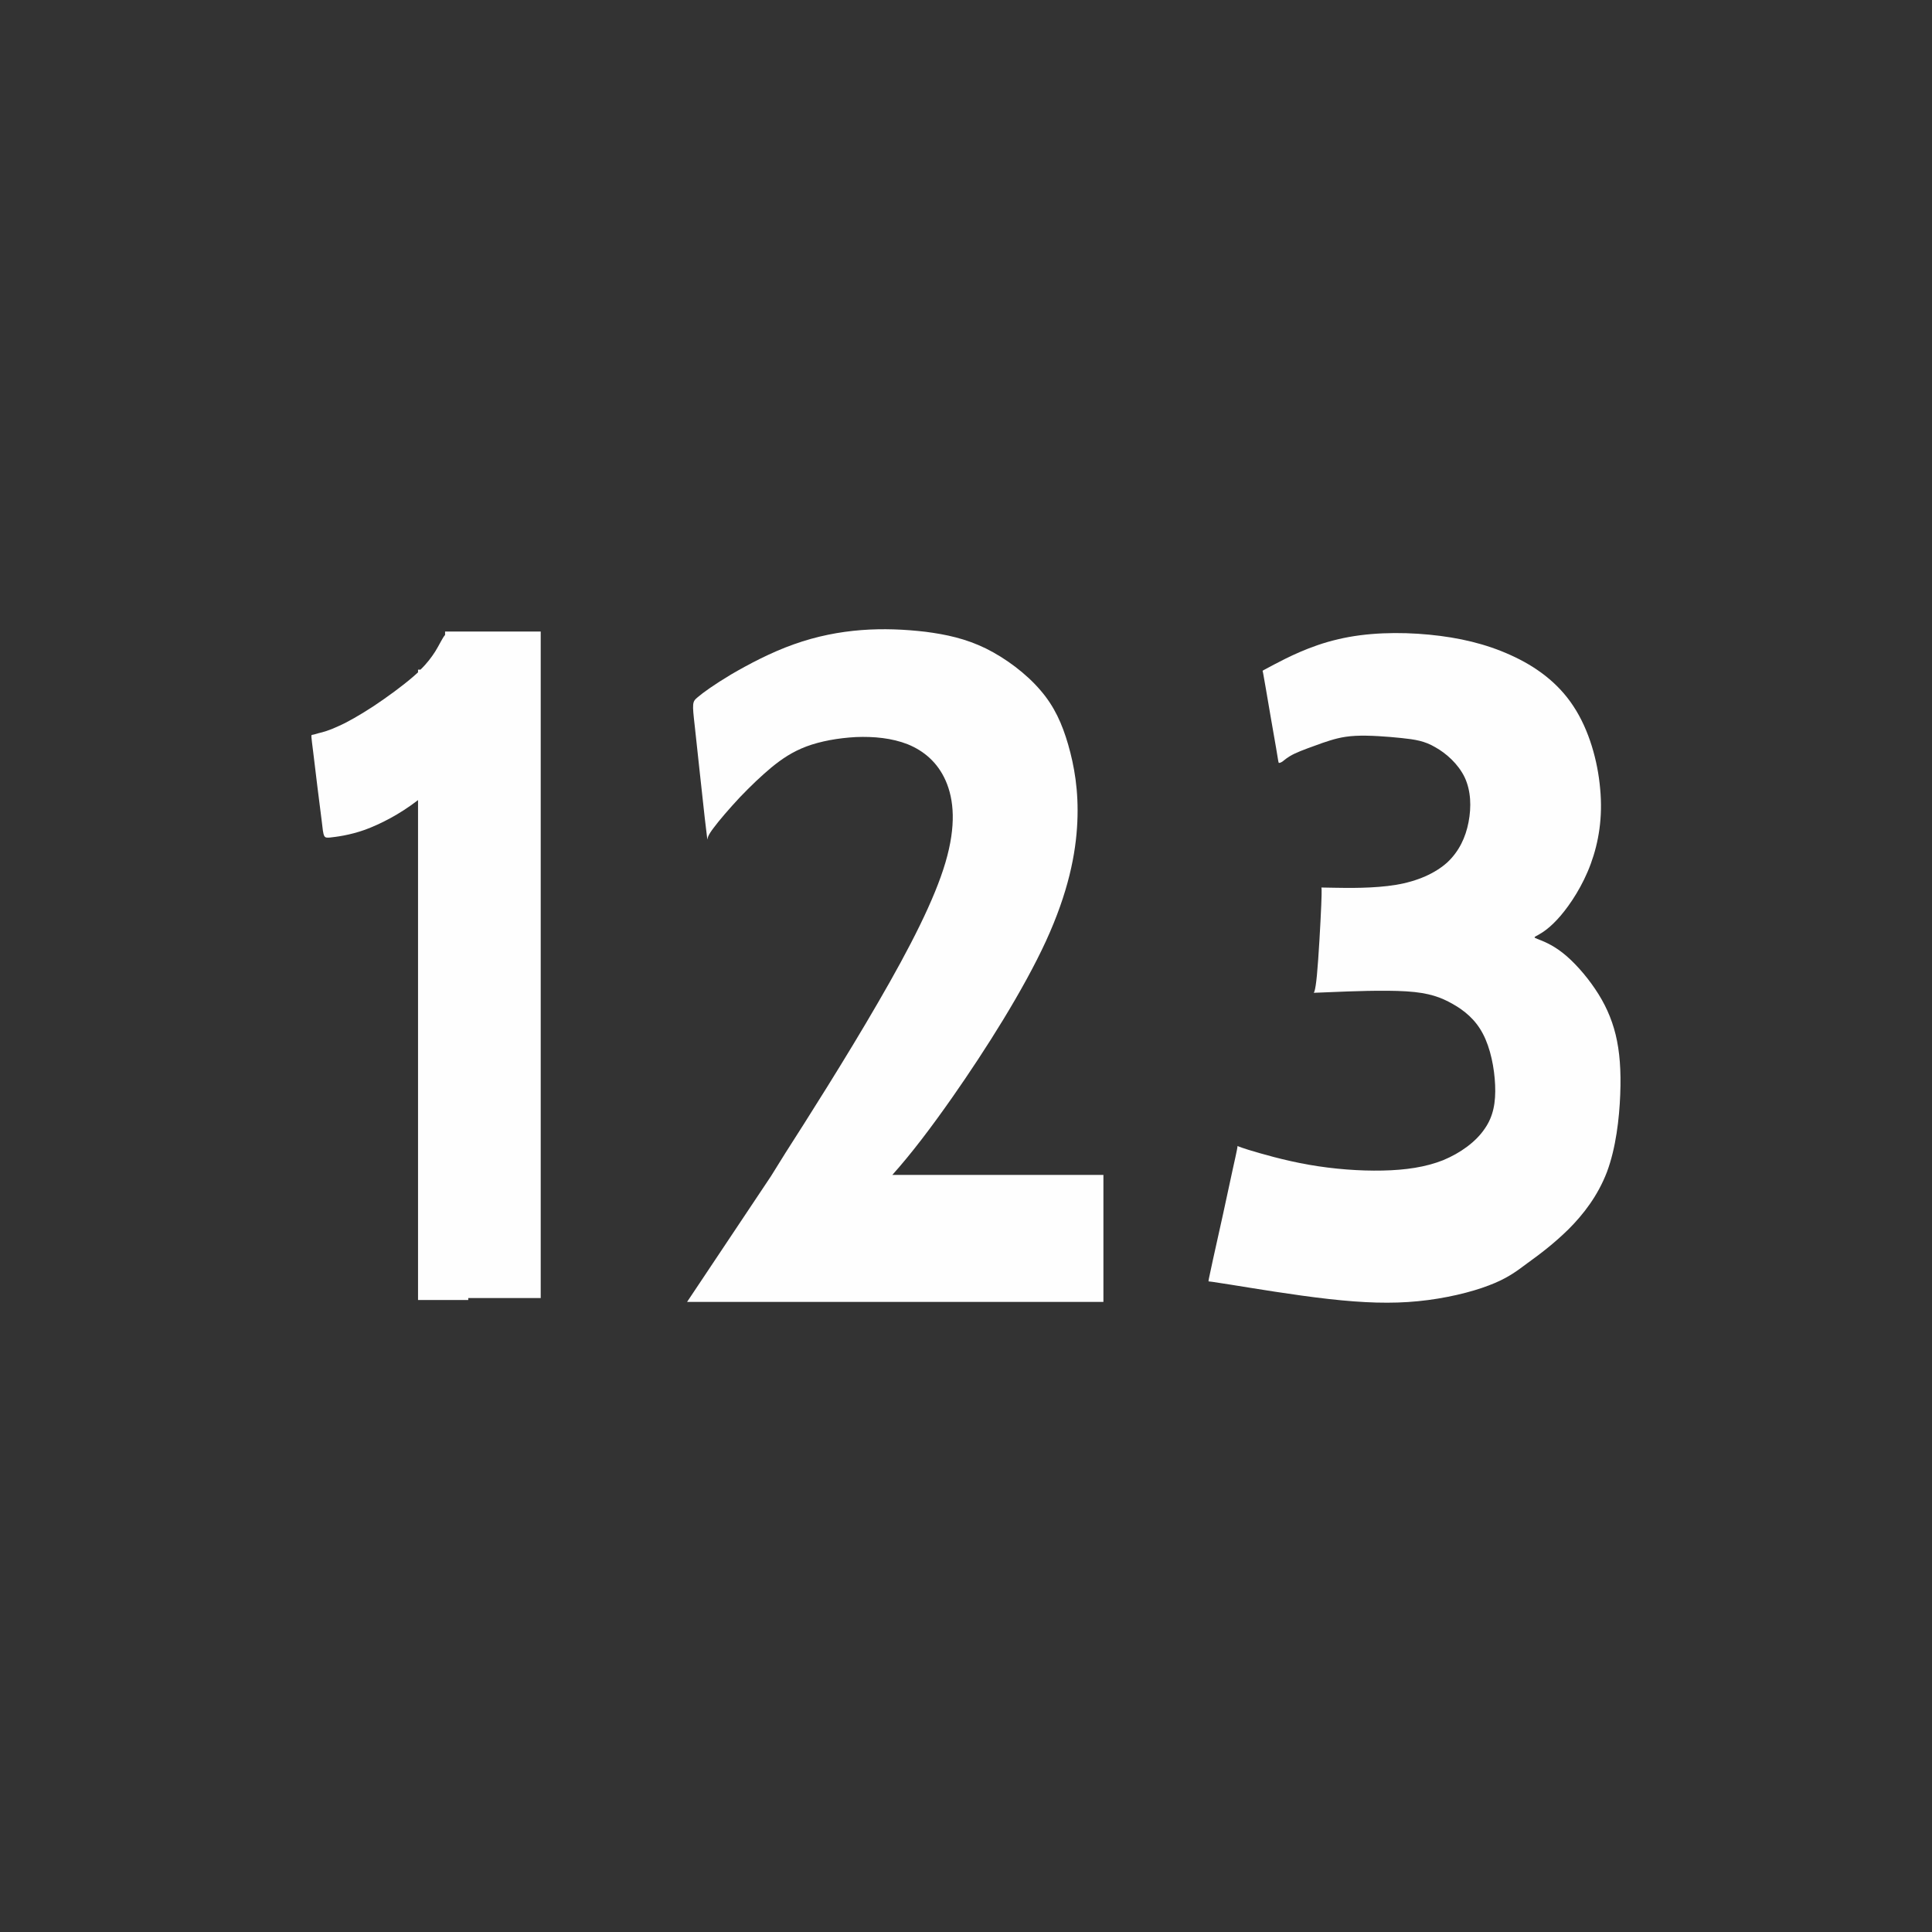
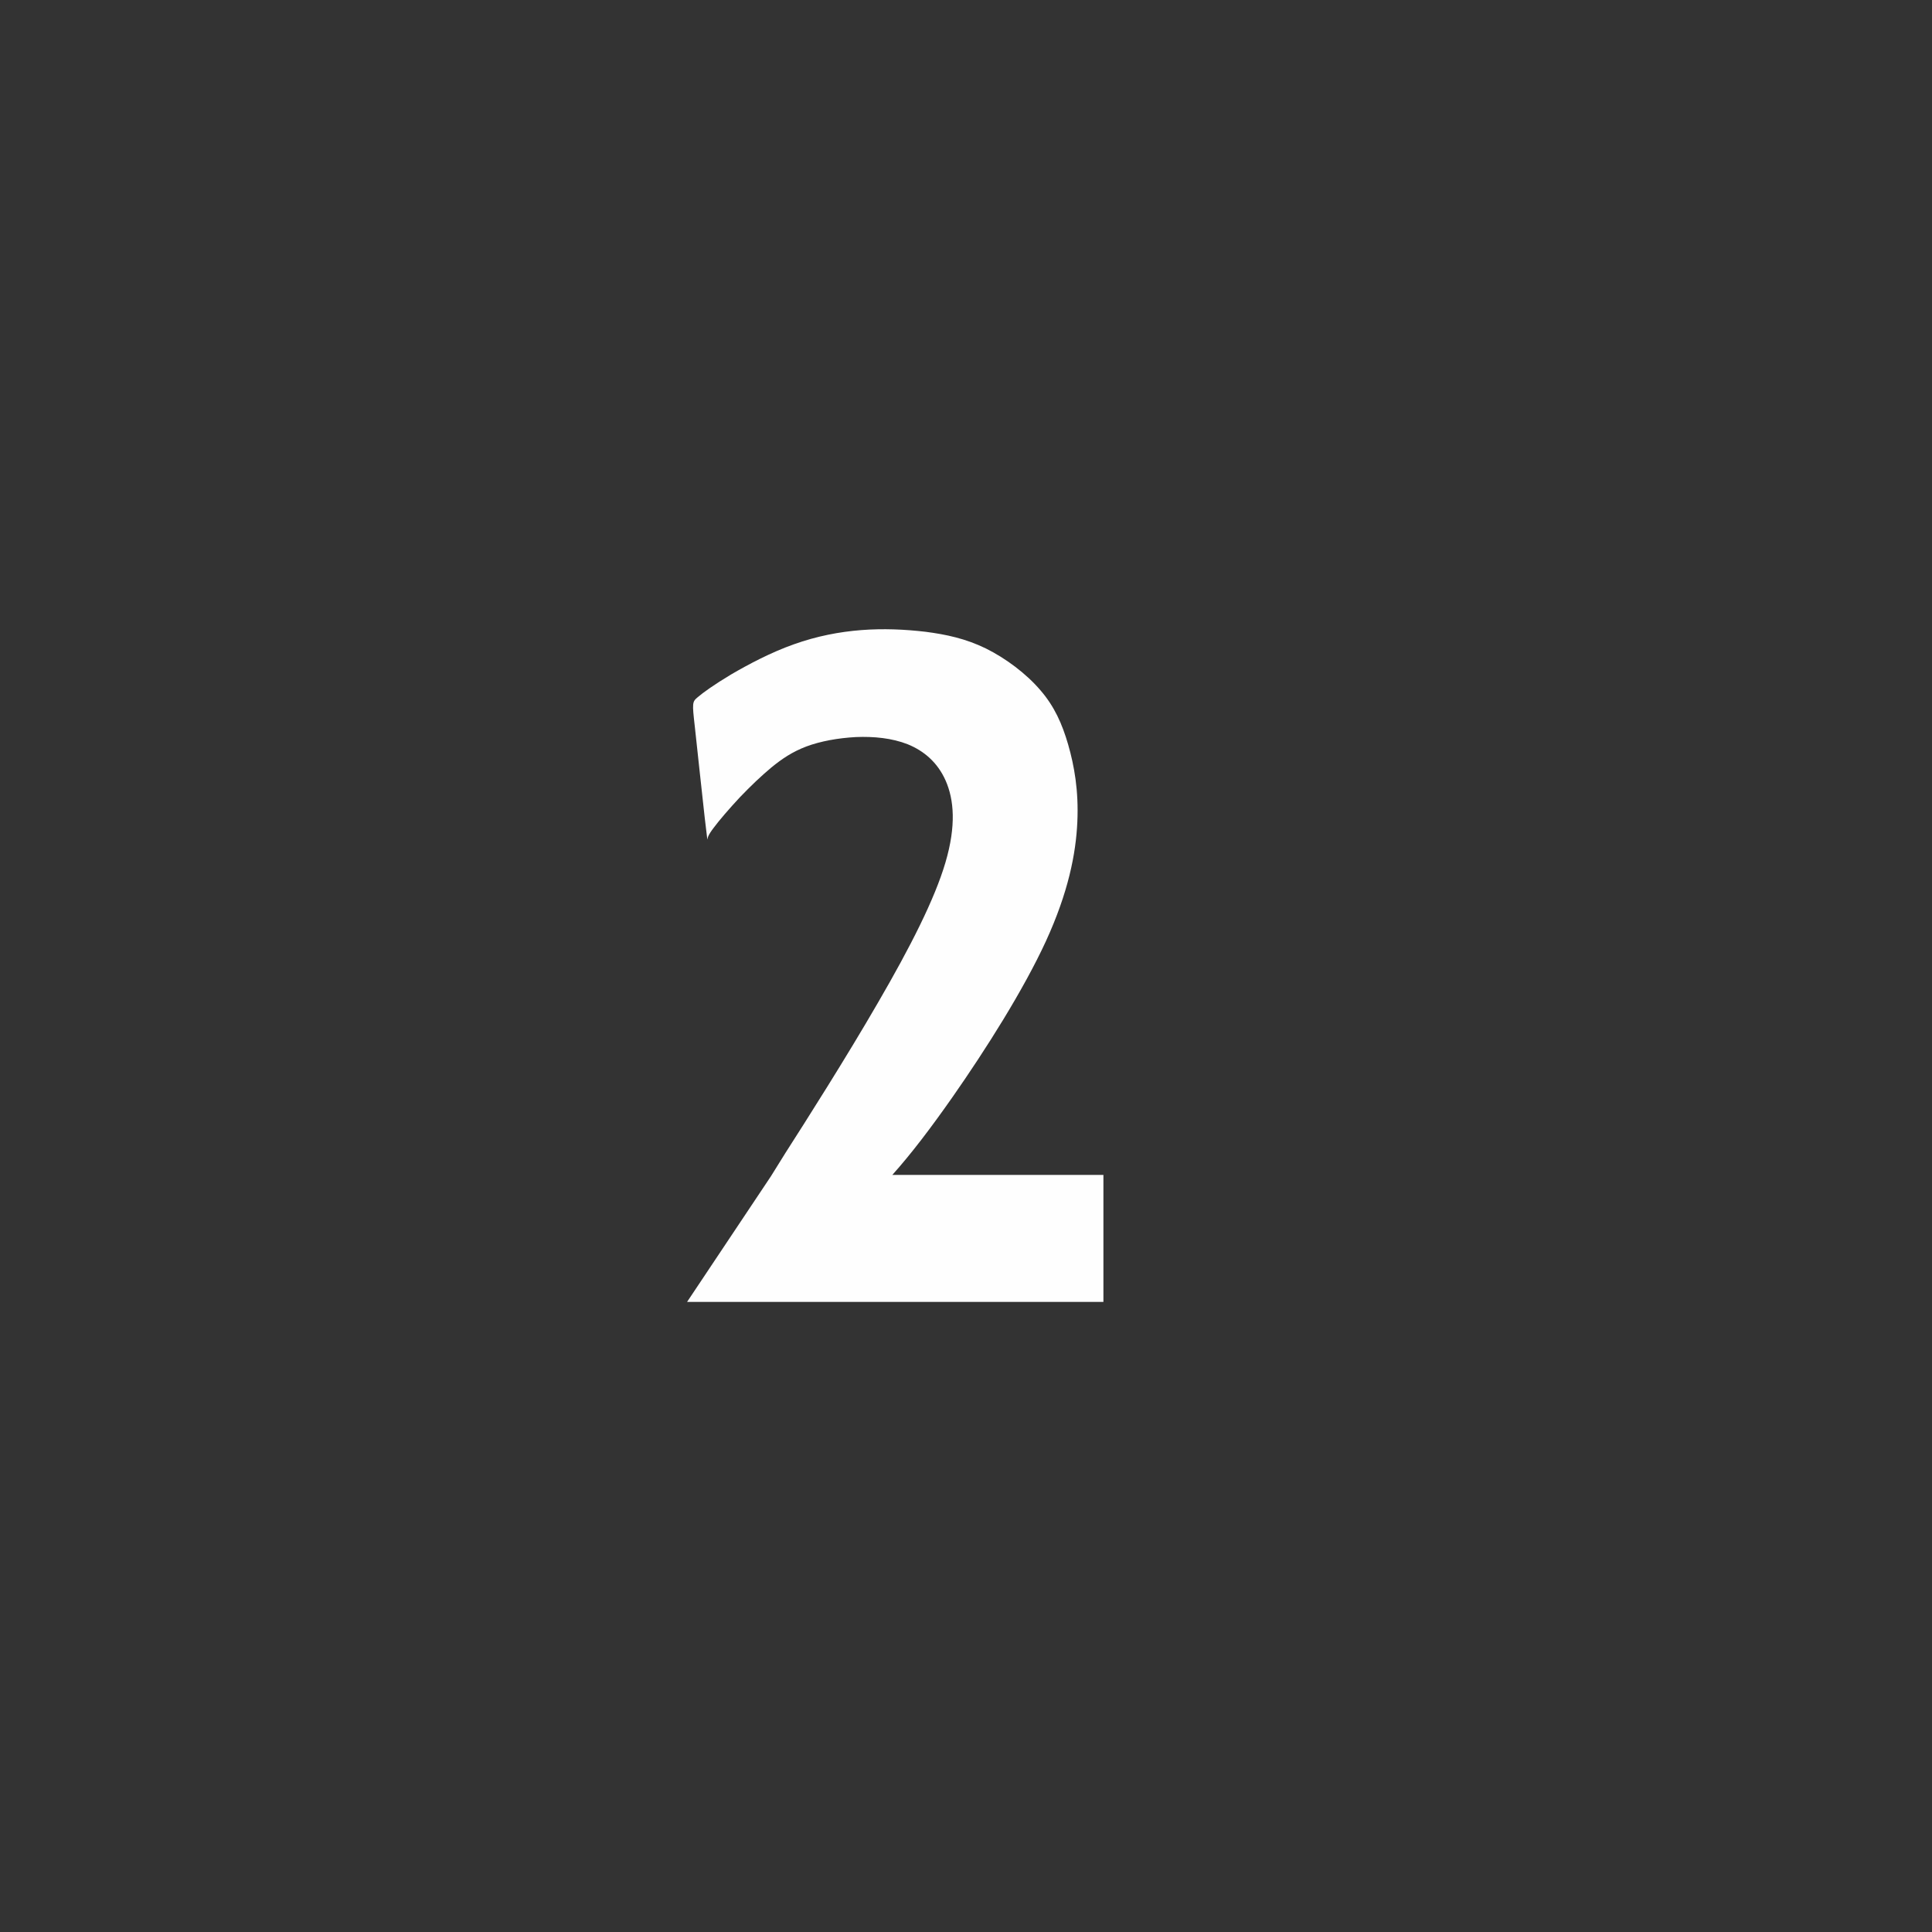
<svg xmlns="http://www.w3.org/2000/svg" width="100%" height="100%" viewBox="0 0 576 576" version="1.1" xml:space="preserve" style="fill-rule:evenodd;clip-rule:evenodd;stroke-linejoin:round;stroke-miterlimit:2;">
  <rect x="0" y="0" width="576" height="576" fill="#333333" stroke="none" />
  <g id="Layer_x0020_1">
    <rect x="0" y="0" width="576" height="576" style="fill:none;" />
    <g id="_2287674476208">
-       <path d="M132.696,188.28L161.208,188.28L161.208,387L139.608,387L139.608,387.576L124.632,387.576L124.632,238.536L124.344,238.752C119.088,242.784 113.472,245.664 108.792,247.392C104.112,249.048 100.296,249.48 98.424,249.696C96.48,249.84 96.48,249.84 95.904,244.656C95.256,239.544 93.96,229.392 93.384,224.28C92.736,219.168 92.736,219.168 93.024,219.096C93.24,219.096 93.744,218.952 94.968,218.592C96.192,218.304 98.136,217.8 100.872,216.504C103.68,215.28 107.28,213.192 111.384,210.528C115.488,207.792 120.024,204.48 123.264,201.672C123.768,201.24 124.2,200.808 124.632,200.448L124.632,199.656L125.352,199.656C127.368,197.712 128.664,195.912 129.744,194.256C131.04,192.168 131.832,190.296 132.696,189.288L132.696,188.28Z" style="fill:rgb(254,254,254);" />
      <path d="M328.968,350.28L266.04,350.28C271.656,344.016 277.56,336.24 283.968,327.096C293.976,312.768 305.136,295.128 311.832,280.584C318.528,265.968 320.76,254.52 321.192,245.088C321.624,235.656 320.256,228.24 318.456,221.976C316.656,215.784 314.352,210.6 310.176,205.776C306,200.88 299.88,196.272 293.904,193.32C287.856,190.368 282.024,189.144 275.904,188.352C269.712,187.632 263.376,187.344 256.824,187.848C250.272,188.352 243.504,189.648 236.664,192.096C229.896,194.472 222.984,198.144 217.944,201.096C212.904,204.12 209.592,206.496 208.008,207.864C206.352,209.232 206.352,209.592 207.144,216.576C207.864,223.488 209.376,237.024 210.096,243.72C210.888,250.488 210.888,250.488 210.96,250.128C210.96,249.768 211.104,248.976 212.76,246.816C214.344,244.656 217.512,240.984 220.608,237.672C223.776,234.36 226.872,231.408 229.968,228.816C233.136,226.224 236.232,224.136 240.408,222.552C244.656,220.968 249.84,220.032 255.168,219.744C260.496,219.528 265.896,220.032 270.648,221.904C275.4,223.848 279.504,227.232 281.952,232.776C284.4,238.392 285.12,246.096 281.88,257.112C278.64,268.128 271.368,282.384 261.792,298.872C252.216,315.432 240.264,334.224 234.216,343.656C232.128,347.04 230.76,349.2 229.824,350.712L204.84,388.152L328.968,388.152L328.968,350.28Z" style="fill:rgb(254,254,254);" />
-       <path d="M379.944,198.072C383.4,196.272 390.456,192.528 398.952,190.584C407.376,188.568 417.168,188.352 426.096,189.216C435.024,190.08 443.016,191.952 450.432,195.336C457.776,198.648 464.472,203.472 469.08,210.528C473.76,217.584 476.352,226.872 477.072,235.224C477.864,243.648 476.64,251.064 474.264,257.544C471.888,264.024 468.216,269.568 465.264,273.024C462.24,276.552 459.936,277.992 458.64,278.712C457.344,279.432 457.056,279.432 458.352,279.936C459.648,280.44 462.528,281.448 465.84,284.04C469.08,286.56 472.752,290.664 475.56,294.84C478.44,299.088 480.456,303.48 481.68,308.448C482.904,313.488 483.336,319.176 483.048,326.376C482.76,333.576 481.752,342.288 479.088,349.416C476.352,356.544 472.032,362.088 467.64,366.48C463.248,370.8 458.928,374.04 455.328,376.632C451.8,379.296 448.992,381.312 443.808,383.256C438.552,385.272 430.848,387.144 422.784,387.936C414.792,388.728 406.512,388.44 396.216,387.288C385.848,386.136 373.464,384.048 367.128,383.04C360.792,382.032 360.504,382.032 360.36,382.032C360.216,382.032 360.216,382.032 361.656,375.408C363.168,368.784 366.048,355.536 367.488,348.768C369,342 369,341.712 368.928,341.64C368.856,341.568 368.712,341.712 372.168,342.792C375.696,343.872 382.824,345.96 390.24,347.256C397.656,348.552 405.36,349.128 412.2,348.984C419.04,348.84 425.016,347.976 430.272,345.888C435.456,343.728 439.992,340.416 442.584,336.6C445.248,332.856 445.968,328.608 445.752,323.496C445.536,318.456 444.384,312.48 442.08,308.16C439.848,303.912 436.536,301.248 433.08,299.304C429.624,297.36 426.168,295.992 419.328,295.56C412.488,295.128 402.264,295.56 397.08,295.776C391.824,295.992 391.536,295.992 391.608,295.992C391.68,295.992 392.112,295.992 392.616,290.808C393.12,285.552 393.696,275.04 393.912,269.856C394.128,264.6 393.984,264.6 393.912,264.6C393.84,264.6 393.84,264.6 397.8,264.672C401.688,264.744 409.608,264.888 416.16,263.808C422.64,262.728 427.896,260.352 431.496,257.112C435.024,253.8 436.968,249.624 437.832,245.088C438.696,240.552 438.552,235.8 436.68,231.768C434.736,227.736 431.136,224.568 427.896,222.768C424.728,220.896 421.92,220.464 417.816,220.032C413.64,219.6 408.096,219.168 404.064,219.384C399.96,219.6 397.368,220.464 394.344,221.472C391.392,222.552 388.008,223.704 385.92,224.712C383.832,225.72 382.968,226.584 382.392,227.016C381.744,227.448 381.456,227.448 381.312,227.448C381.168,227.448 381.168,227.448 380.448,222.984C379.656,218.592 378.144,209.664 377.352,205.056C376.56,200.448 376.488,200.16 376.416,200.016C376.416,199.944 376.416,199.944 379.944,198.072Z" style="fill:rgb(254,254,254);" />
    </g>
  </g>
</svg>